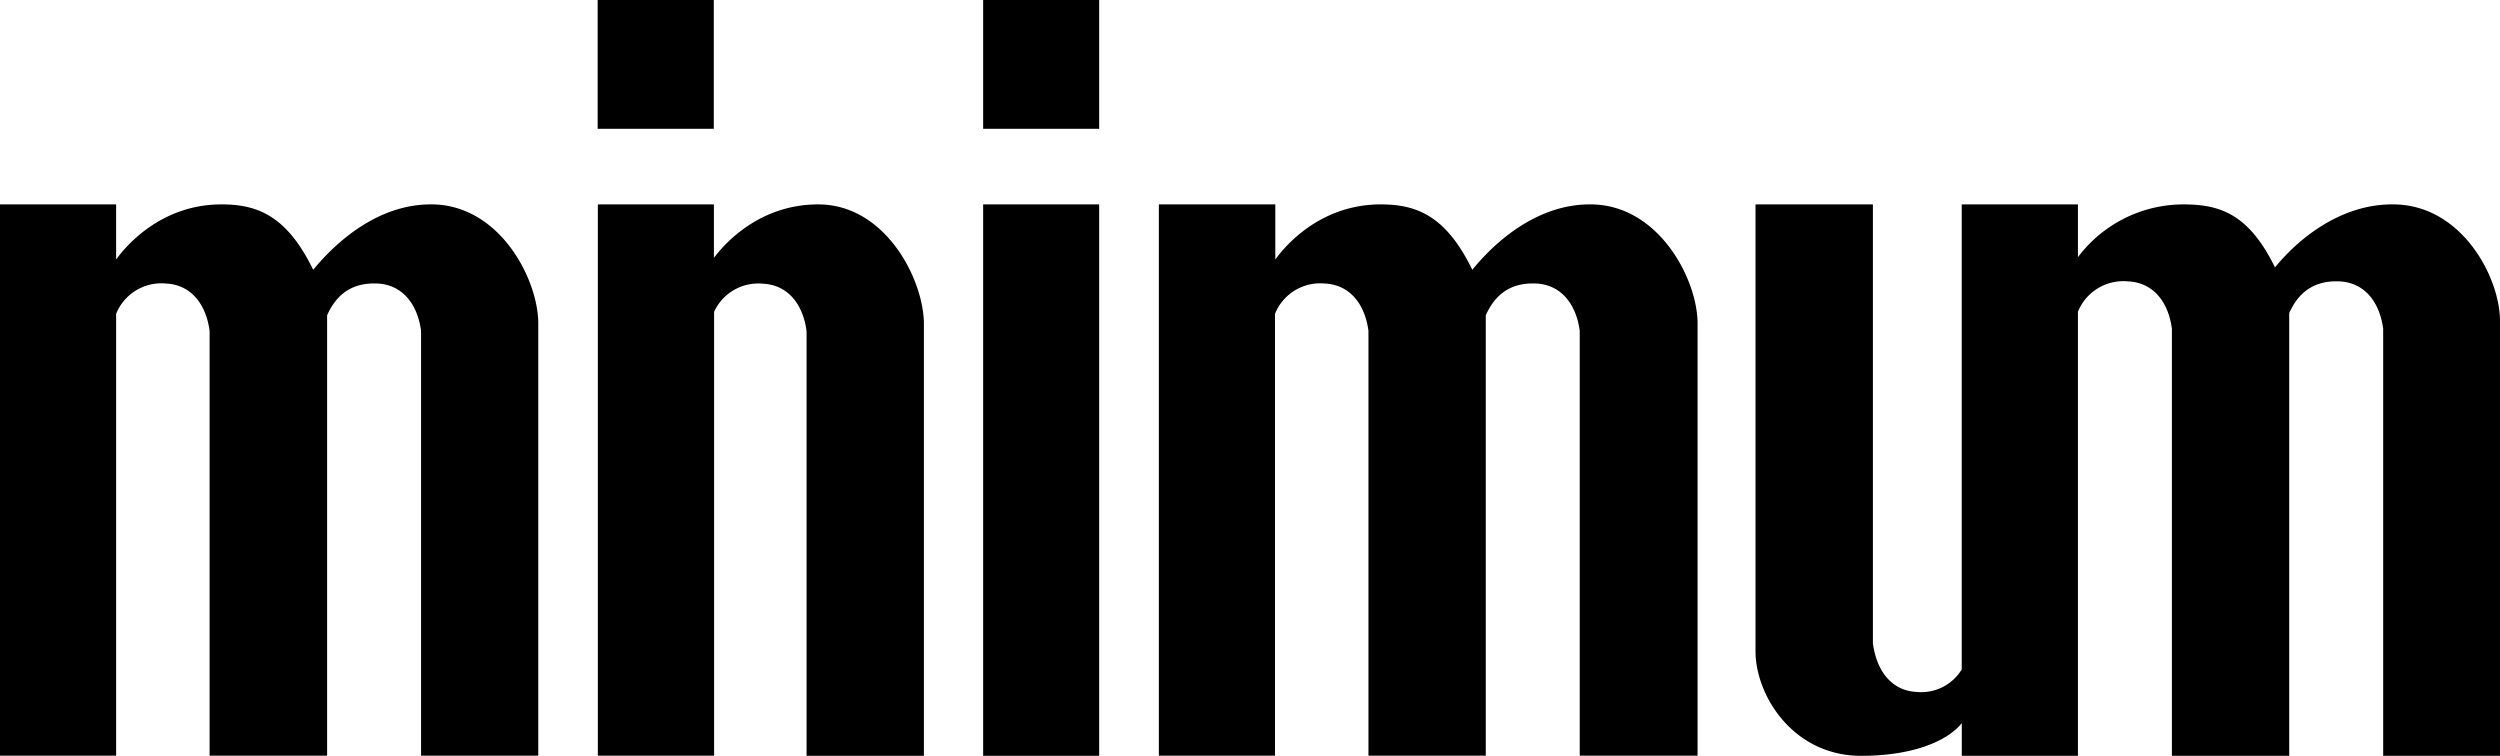
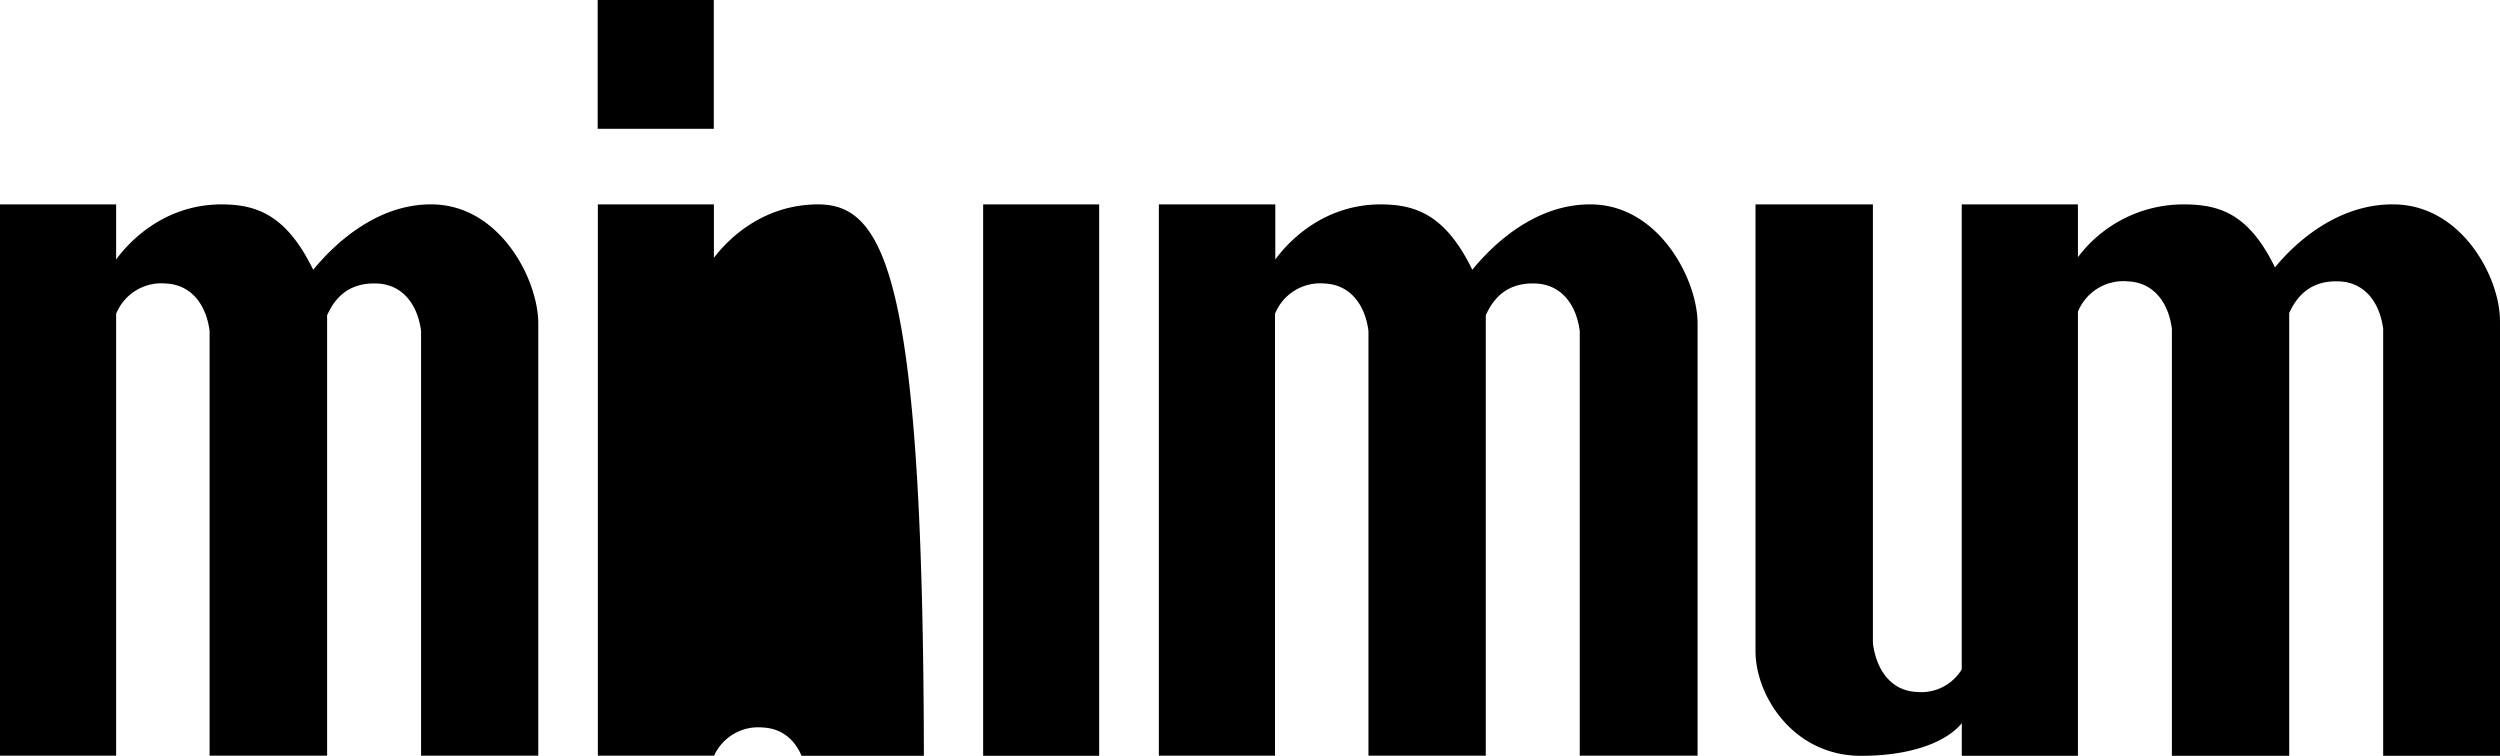
<svg xmlns="http://www.w3.org/2000/svg" viewBox="0 0 399.1 120.66">
  <g id="Layer_2" data-name="Layer 2">
    <g id="Layer_1-2" data-name="Layer 1">
      <path d="M69.09,32.63C60,32.47,53.12,39.26,50,43.07c-4.21-8.63-8.89-10.44-14.63-10.44-9.74,0-15.35,6.74-16.83,8.8v-8.8H0v88H18.54l0-70.53a7.78,7.78,0,0,1,7.92-4.84c4,.17,6.44,3.27,7,7.56v67.81H52.22l0-70.3c1.2-2.67,3.37-5.27,8-5.07,4,.17,6.43,3.27,7,7.56v67.81H85.93v-69C85.93,44.68,79.88,32.81,69.09,32.63Z" />
-       <path d="M130.62,32.63c-9.34,0-14.9,6.2-16.65,8.53V32.63H95.44v88H114V49.78a7.74,7.74,0,0,1,7.76-4.49c4,.17,6.44,3.27,7,7.56v67.81h18.73v-69C147.46,44.68,141.41,32.63,130.62,32.63Z" />
+       <path d="M130.62,32.63c-9.34,0-14.9,6.2-16.65,8.53V32.63H95.44v88H114a7.74,7.74,0,0,1,7.76-4.49c4,.17,6.44,3.27,7,7.56v67.81h18.73v-69C147.46,44.68,141.41,32.63,130.62,32.63Z" />
      <rect x="95.41" width="18.54" height="20.56" />
-       <rect x="156.95" width="18.52" height="20.56" />
      <rect x="156.95" y="32.63" width="18.52" height="88.04" />
      <path d="M254.13,32.63c-9.12-.16-16,6.63-19.09,10.44-4.2-8.63-8.88-10.44-14.62-10.44-9.74,0-15.35,6.74-16.83,8.8v-8.8H185v88h18.54l0-70.53a7.78,7.78,0,0,1,7.92-4.84c4,.17,6.44,3.27,7,7.56v67.81h18.73l0-70.3c1.2-2.67,3.37-5.27,8-5.07,4,.17,6.43,3.27,7,7.56v67.81H271v-69C271,44.68,264.91,32.81,254.13,32.63Z" />
      <path d="M382.26,32.63c-9.12-.16-16,6.26-19.08,10.06-4.21-8.62-8.89-10.06-14.63-10.06a21.08,21.08,0,0,0-16.83,8.43V32.63H313.17v74.24a7.56,7.56,0,0,1-7.18,3.59c-4-.17-6.43-3.36-7-7.78V32.63H280.25v71.31c0,7.16,6.06,16.72,16.85,16.72,8.53,0,13.88-2.47,16.08-5.22v5.22h18.54V49.76a7.83,7.83,0,0,1,8-4.84c4,.17,6.44,3.27,7,7.56v68.18h18.73l0-70.68c1.2-2.66,3.37-5.26,8-5.06,4,.17,6.43,3.27,7,7.56v68.18H399.1V51.25C399.1,44.31,393.05,32.8,382.26,32.63Z" />
    </g>
  </g>
</svg>